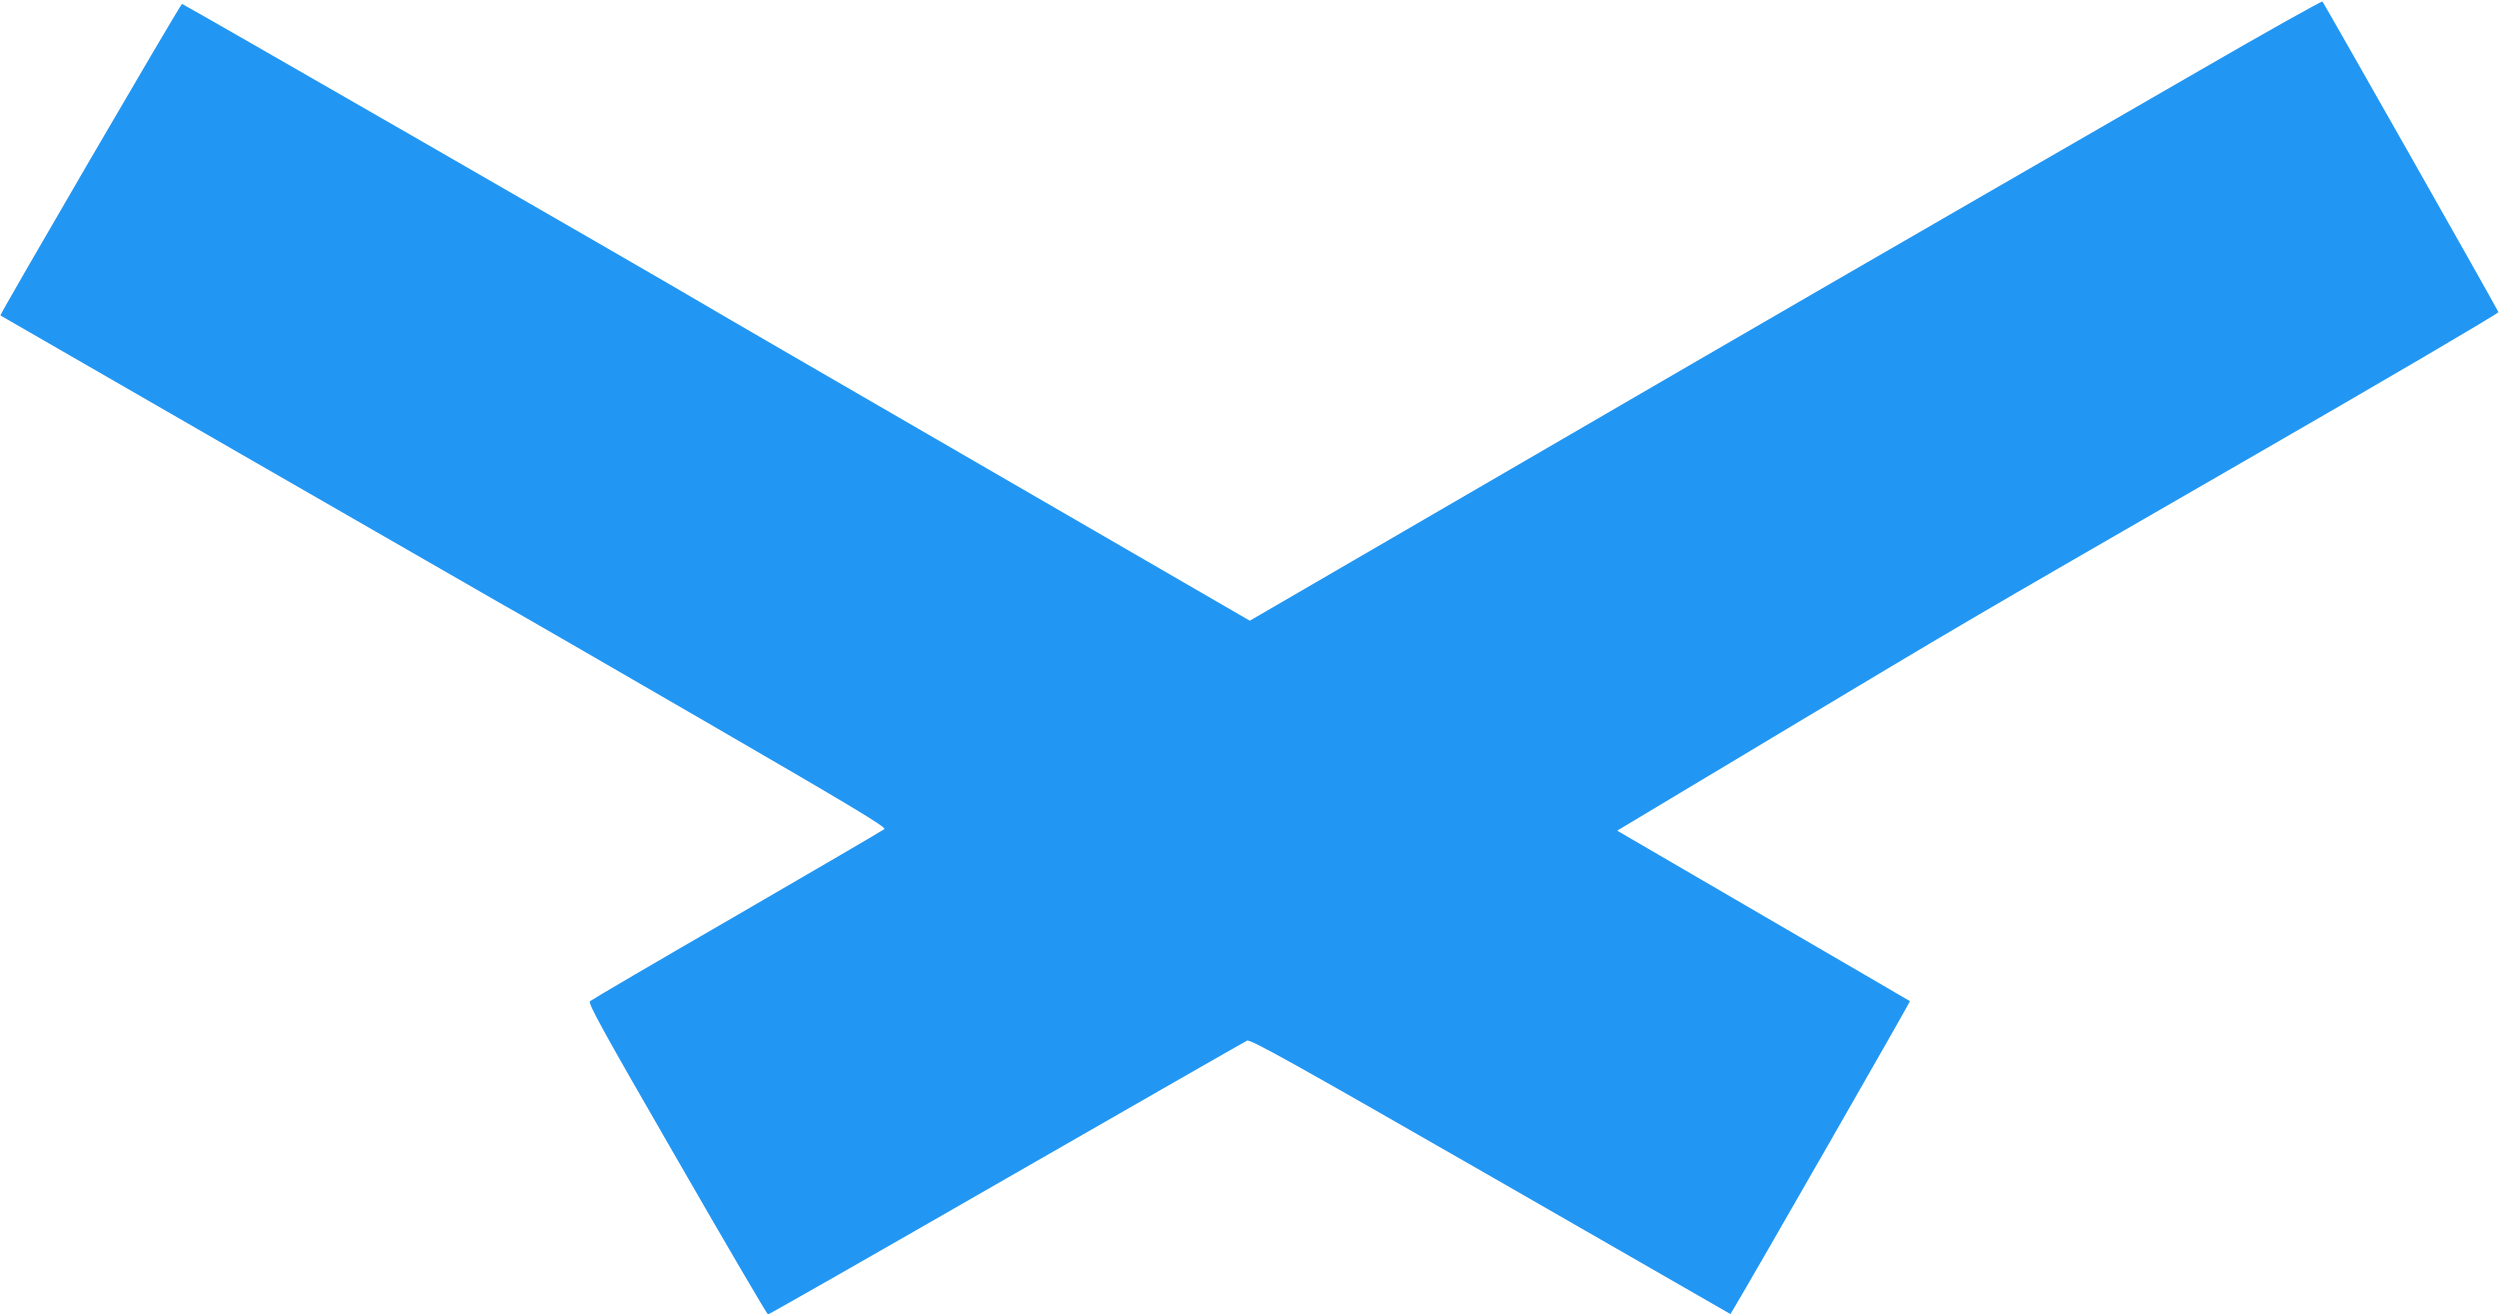
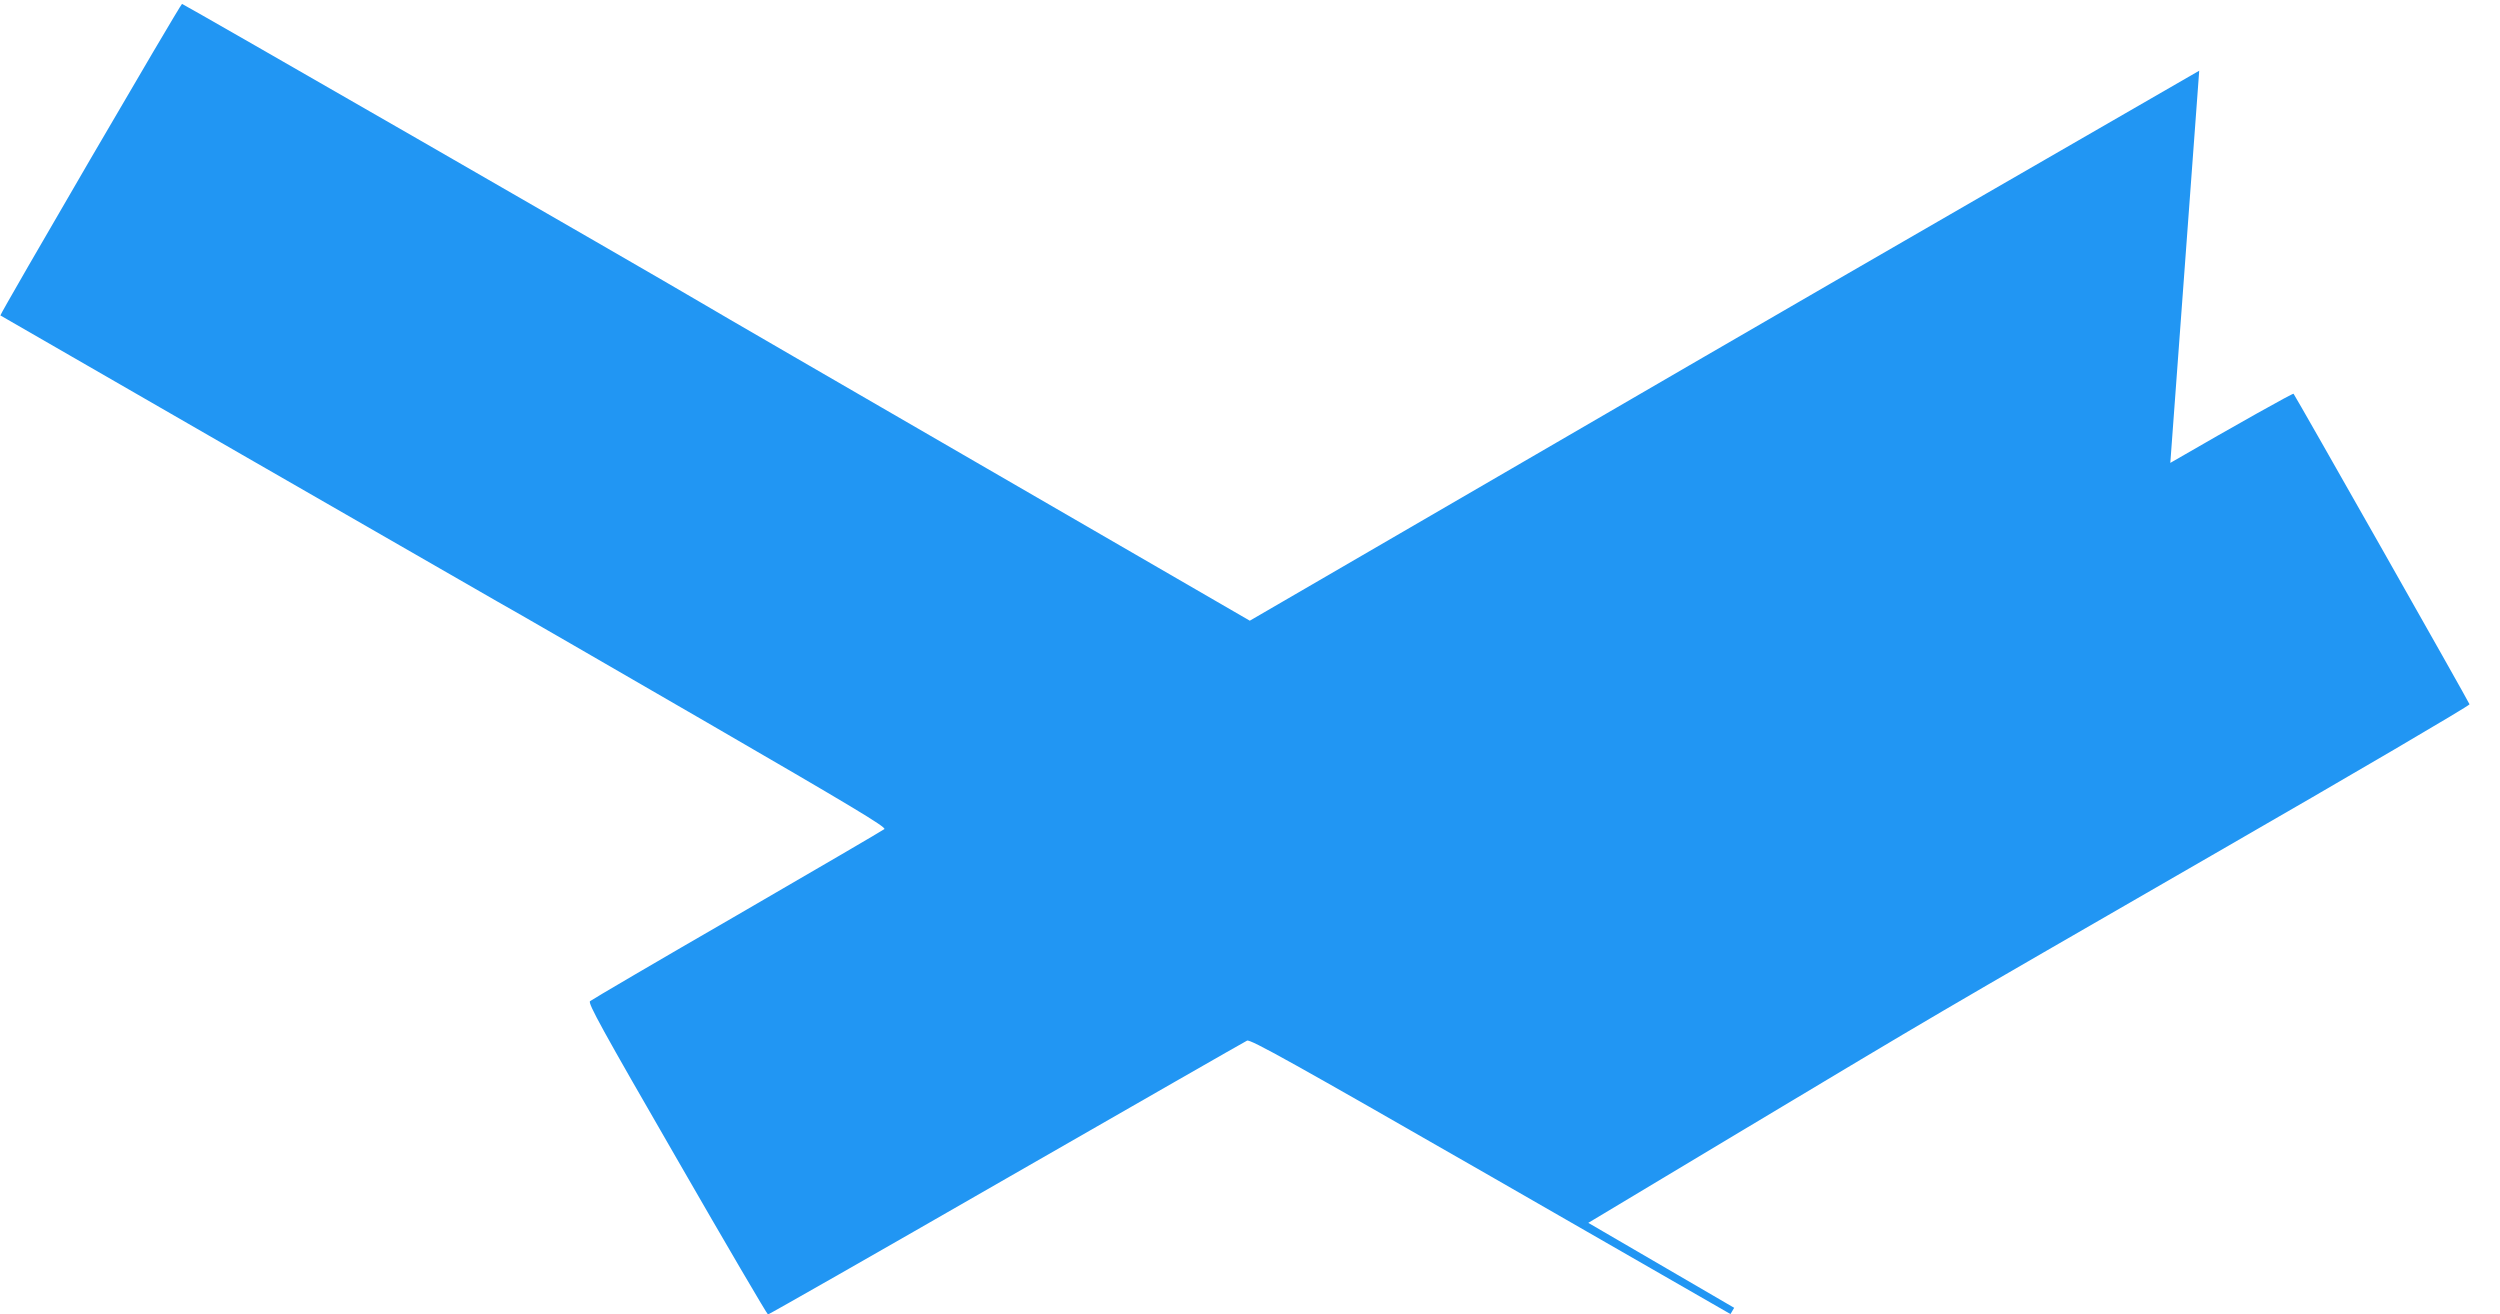
<svg xmlns="http://www.w3.org/2000/svg" version="1.0" width="1280pt" height="673pt" viewBox="0 0 1280 673" preserveAspectRatio="xMidYMid meet">
  <g transform="translate(0,673) scale(0.1,-0.1)" fill="#2196f3" stroke="none">
-     <path d="M11260 6368 c-1725 -995 -2161 -1247 -3458 -2001 l-1403 -815 -1347 780 c-741 429 -1399 810 -1462 848 -293 173 -2651 1530 -2658 1530 -8 0 -935 -1591 -930 -1595 14 -9 2430 -1400 2543 -1464 83 -46 565 -325 1073 -619 735 -426 921 -537 910 -547 -7 -6 -346 -204 -753 -440 -407 -235 -746 -434 -754 -441 -12 -10 60 -141 445 -808 252 -438 462 -796 466 -796 5 0 554 313 1220 696 667 383 1222 701 1233 706 17 8 232 -112 1248 -695 l1227 -705 19 32 c82 136 903 1568 900 1570 -2 1 -340 199 -752 438 l-747 435 792 475 c1037 621 891 536 2403 1408 726 418 1319 766 1317 772 -3 12 -891 1578 -901 1590 -3 4 -287 -155 -631 -354z" />
+     <path d="M11260 6368 c-1725 -995 -2161 -1247 -3458 -2001 l-1403 -815 -1347 780 c-741 429 -1399 810 -1462 848 -293 173 -2651 1530 -2658 1530 -8 0 -935 -1591 -930 -1595 14 -9 2430 -1400 2543 -1464 83 -46 565 -325 1073 -619 735 -426 921 -537 910 -547 -7 -6 -346 -204 -753 -440 -407 -235 -746 -434 -754 -441 -12 -10 60 -141 445 -808 252 -438 462 -796 466 -796 5 0 554 313 1220 696 667 383 1222 701 1233 706 17 8 232 -112 1248 -695 l1227 -705 19 32 l-747 435 792 475 c1037 621 891 536 2403 1408 726 418 1319 766 1317 772 -3 12 -891 1578 -901 1590 -3 4 -287 -155 -631 -354z" />
  </g>
</svg>